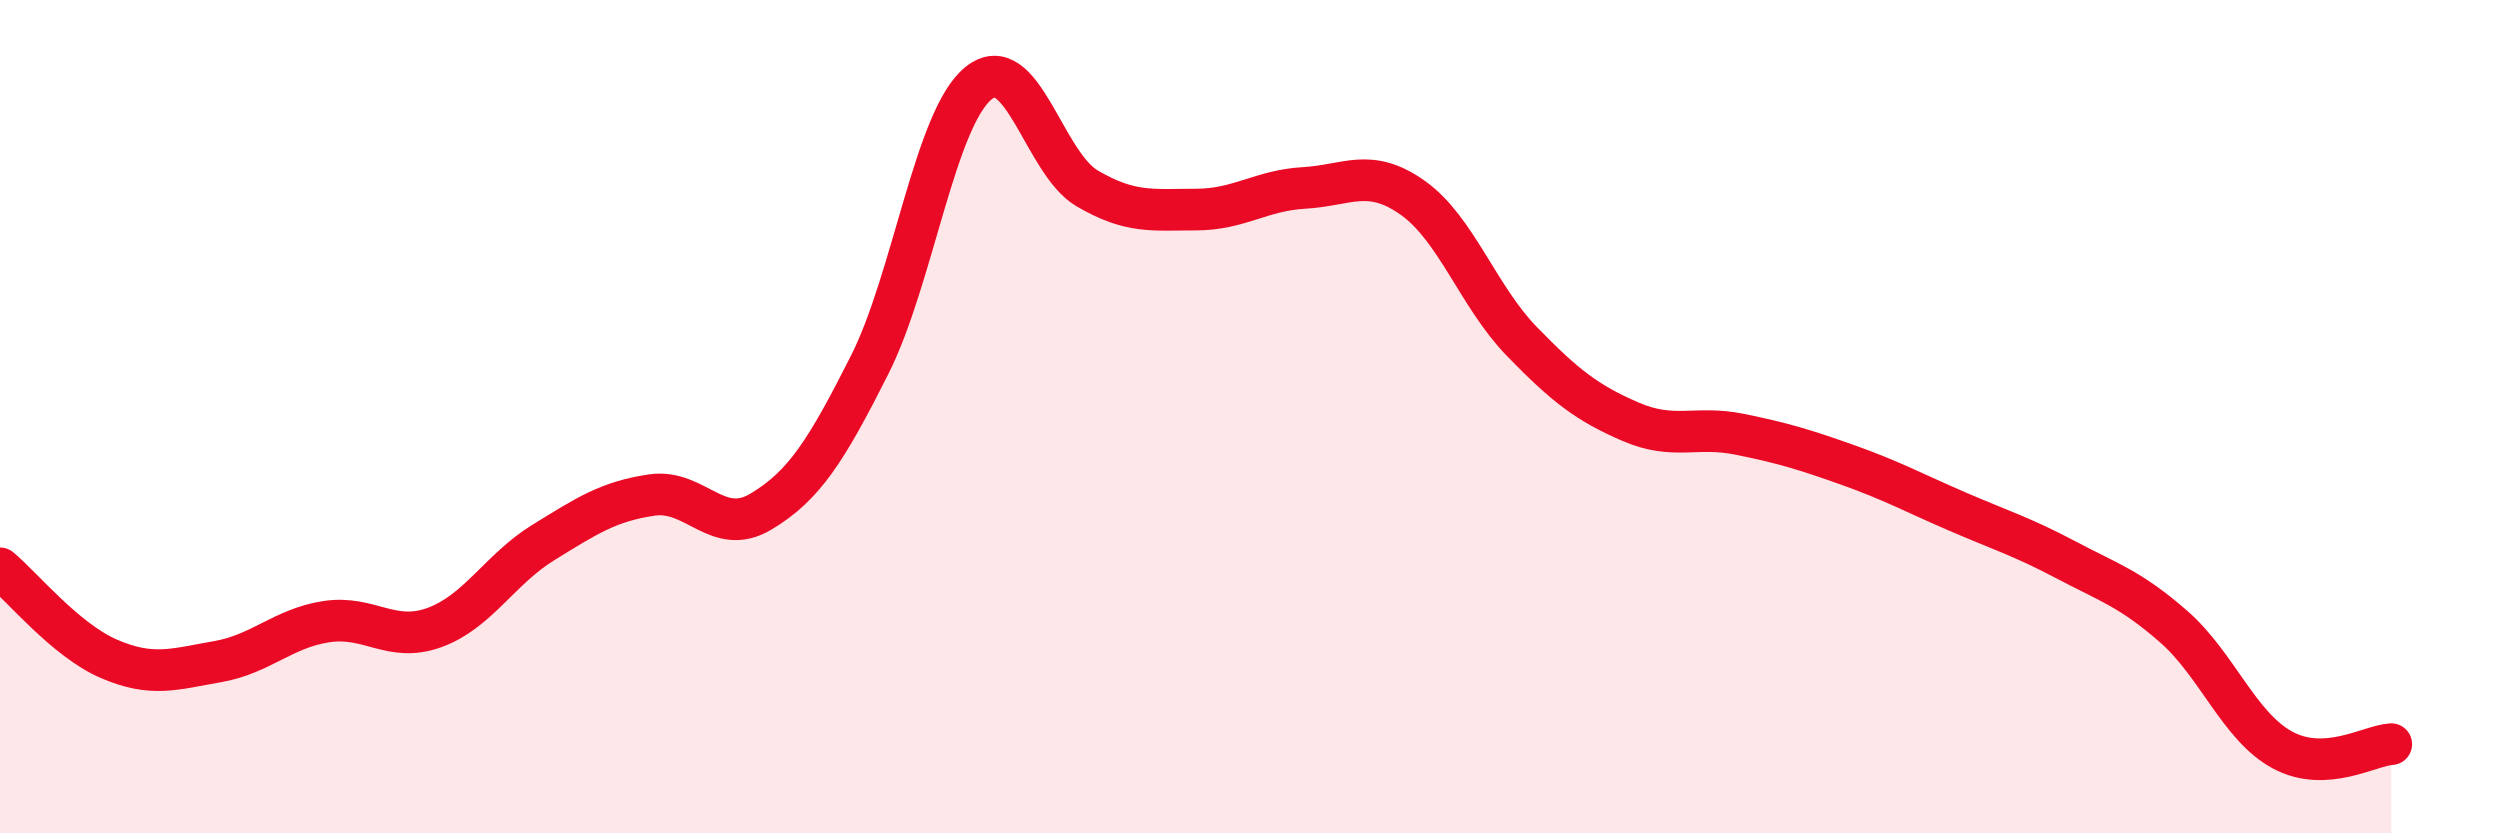
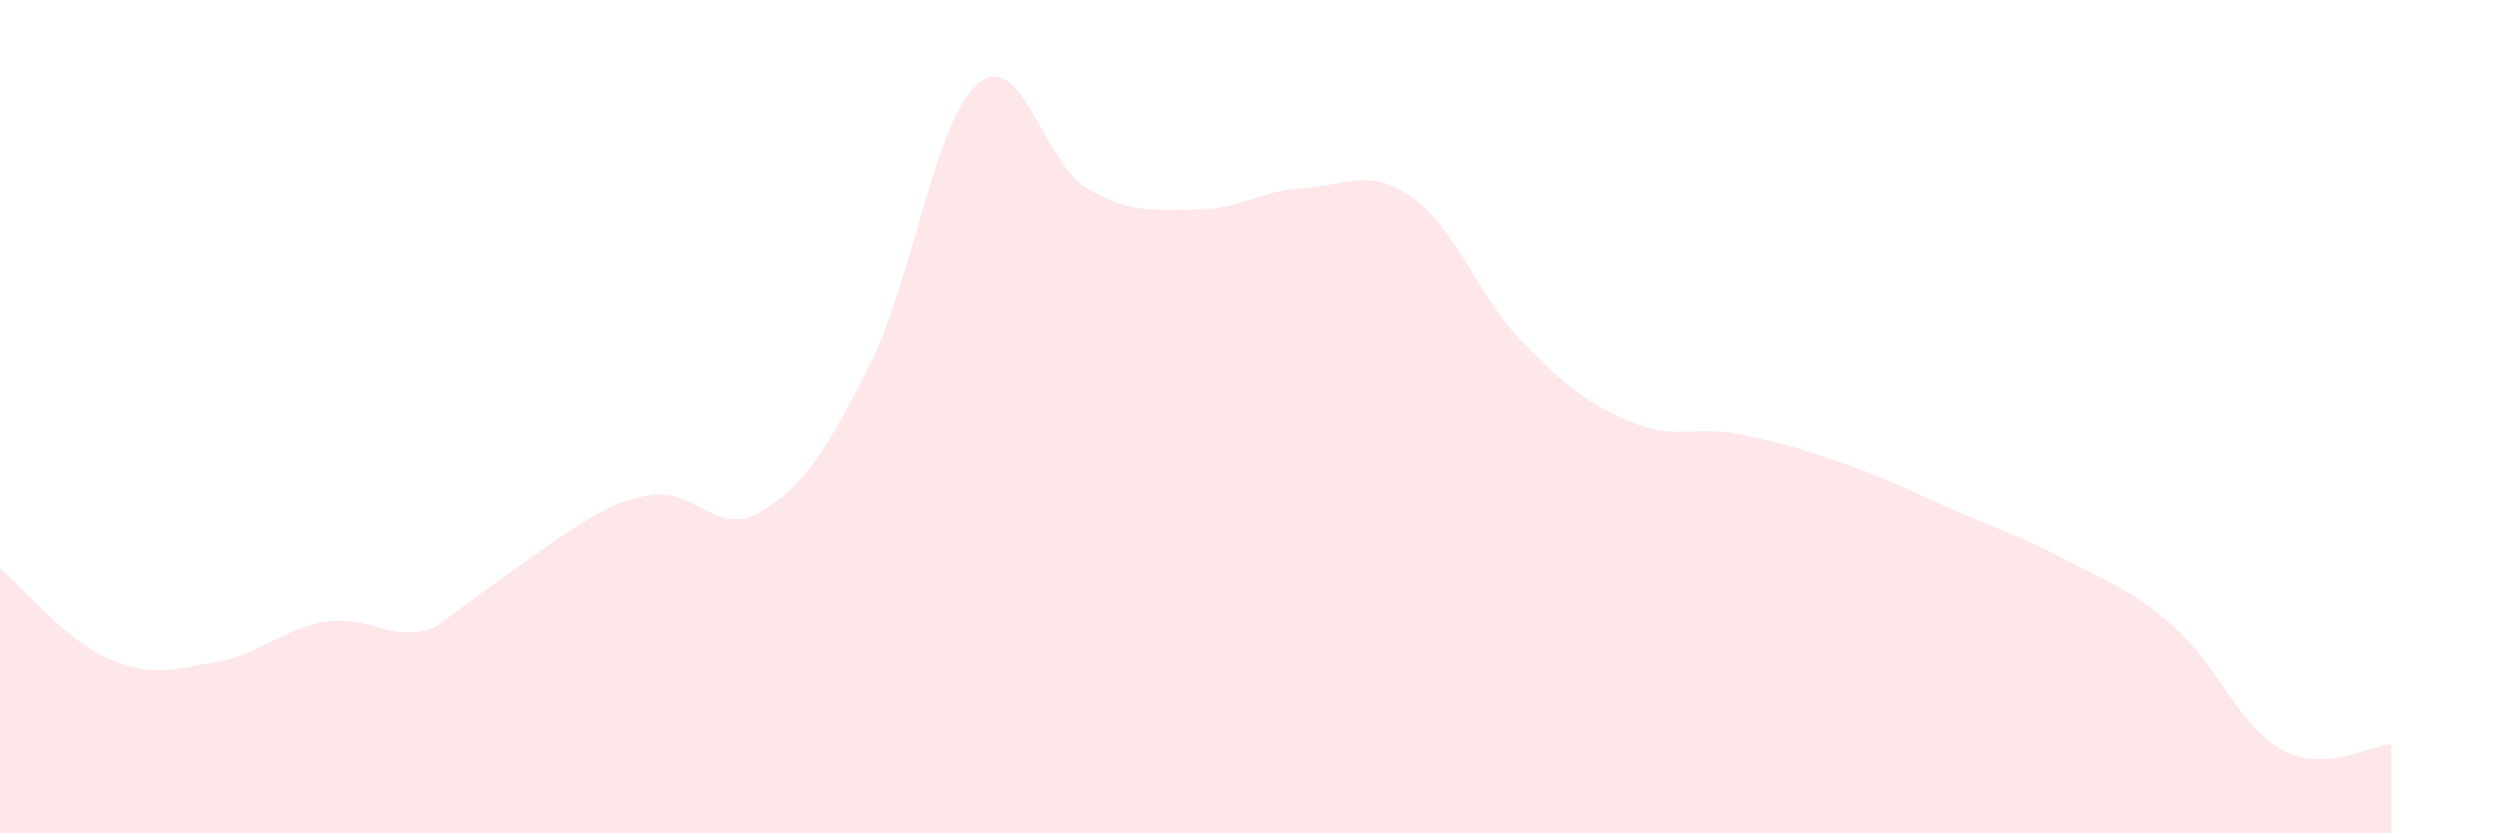
<svg xmlns="http://www.w3.org/2000/svg" width="60" height="20" viewBox="0 0 60 20">
-   <path d="M 0,13.64 C 0.52,14.07 1.57,15.36 2.61,15.81 C 3.65,16.26 4.18,16.06 5.22,15.88 C 6.26,15.7 6.79,15.08 7.83,14.92 C 8.87,14.76 9.39,15.44 10.43,15.06 C 11.47,14.68 12,13.66 13.04,13.02 C 14.08,12.38 14.61,12.03 15.65,11.88 C 16.69,11.73 17.22,12.9 18.26,12.28 C 19.3,11.66 19.83,10.82 20.87,8.76 C 21.91,6.7 22.44,2.85 23.48,2 C 24.52,1.15 25.05,3.91 26.09,4.52 C 27.13,5.13 27.66,5.03 28.7,5.03 C 29.74,5.03 30.26,4.57 31.3,4.51 C 32.34,4.45 32.87,4.01 33.91,4.75 C 34.95,5.49 35.48,7.12 36.52,8.19 C 37.56,9.26 38.09,9.67 39.13,10.12 C 40.17,10.57 40.7,10.21 41.74,10.42 C 42.78,10.63 43.31,10.79 44.35,11.16 C 45.39,11.53 45.92,11.82 46.96,12.27 C 48,12.72 48.53,12.88 49.57,13.43 C 50.61,13.98 51.13,14.13 52.17,15.04 C 53.21,15.95 53.74,17.44 54.78,18 C 55.82,18.56 56.87,17.89 57.39,17.86L57.39 20L0 20Z" fill="#EB0A25" opacity="0.1" stroke-linecap="round" stroke-linejoin="round" />
-   <path d="M 0,13.64 C 0.52,14.07 1.57,15.36 2.61,15.81 C 3.65,16.26 4.18,16.06 5.22,15.88 C 6.26,15.7 6.79,15.08 7.83,14.92 C 8.87,14.76 9.39,15.44 10.43,15.06 C 11.47,14.68 12,13.66 13.04,13.02 C 14.08,12.38 14.61,12.03 15.65,11.88 C 16.69,11.73 17.22,12.9 18.26,12.28 C 19.3,11.66 19.83,10.82 20.87,8.76 C 21.91,6.7 22.44,2.85 23.48,2 C 24.52,1.15 25.05,3.91 26.09,4.52 C 27.13,5.13 27.66,5.03 28.7,5.03 C 29.74,5.03 30.26,4.57 31.3,4.51 C 32.34,4.45 32.87,4.01 33.91,4.75 C 34.95,5.49 35.48,7.12 36.52,8.19 C 37.56,9.26 38.09,9.67 39.13,10.12 C 40.17,10.57 40.7,10.21 41.74,10.42 C 42.78,10.63 43.31,10.79 44.35,11.16 C 45.39,11.53 45.92,11.82 46.96,12.27 C 48,12.72 48.53,12.88 49.57,13.43 C 50.61,13.98 51.13,14.13 52.17,15.04 C 53.21,15.95 53.74,17.44 54.78,18 C 55.82,18.56 56.87,17.89 57.39,17.86" stroke="#EB0A25" stroke-width="1" fill="none" stroke-linecap="round" stroke-linejoin="round" />
+   <path d="M 0,13.64 C 0.52,14.07 1.57,15.36 2.61,15.81 C 3.65,16.26 4.18,16.06 5.22,15.88 C 6.26,15.7 6.79,15.08 7.83,14.92 C 8.87,14.76 9.39,15.44 10.43,15.06 C 14.08,12.38 14.61,12.03 15.65,11.88 C 16.69,11.73 17.22,12.9 18.26,12.28 C 19.3,11.66 19.83,10.82 20.87,8.76 C 21.91,6.7 22.44,2.85 23.48,2 C 24.52,1.15 25.05,3.91 26.09,4.52 C 27.13,5.13 27.66,5.03 28.7,5.03 C 29.74,5.03 30.26,4.57 31.3,4.51 C 32.34,4.45 32.87,4.01 33.91,4.75 C 34.95,5.49 35.48,7.12 36.52,8.19 C 37.56,9.26 38.09,9.67 39.13,10.12 C 40.17,10.57 40.7,10.21 41.74,10.42 C 42.78,10.63 43.31,10.79 44.35,11.16 C 45.39,11.53 45.92,11.82 46.96,12.27 C 48,12.72 48.53,12.88 49.57,13.43 C 50.61,13.98 51.13,14.13 52.17,15.04 C 53.21,15.95 53.74,17.44 54.78,18 C 55.82,18.56 56.87,17.89 57.39,17.86L57.39 20L0 20Z" fill="#EB0A25" opacity="0.1" stroke-linecap="round" stroke-linejoin="round" />
</svg>